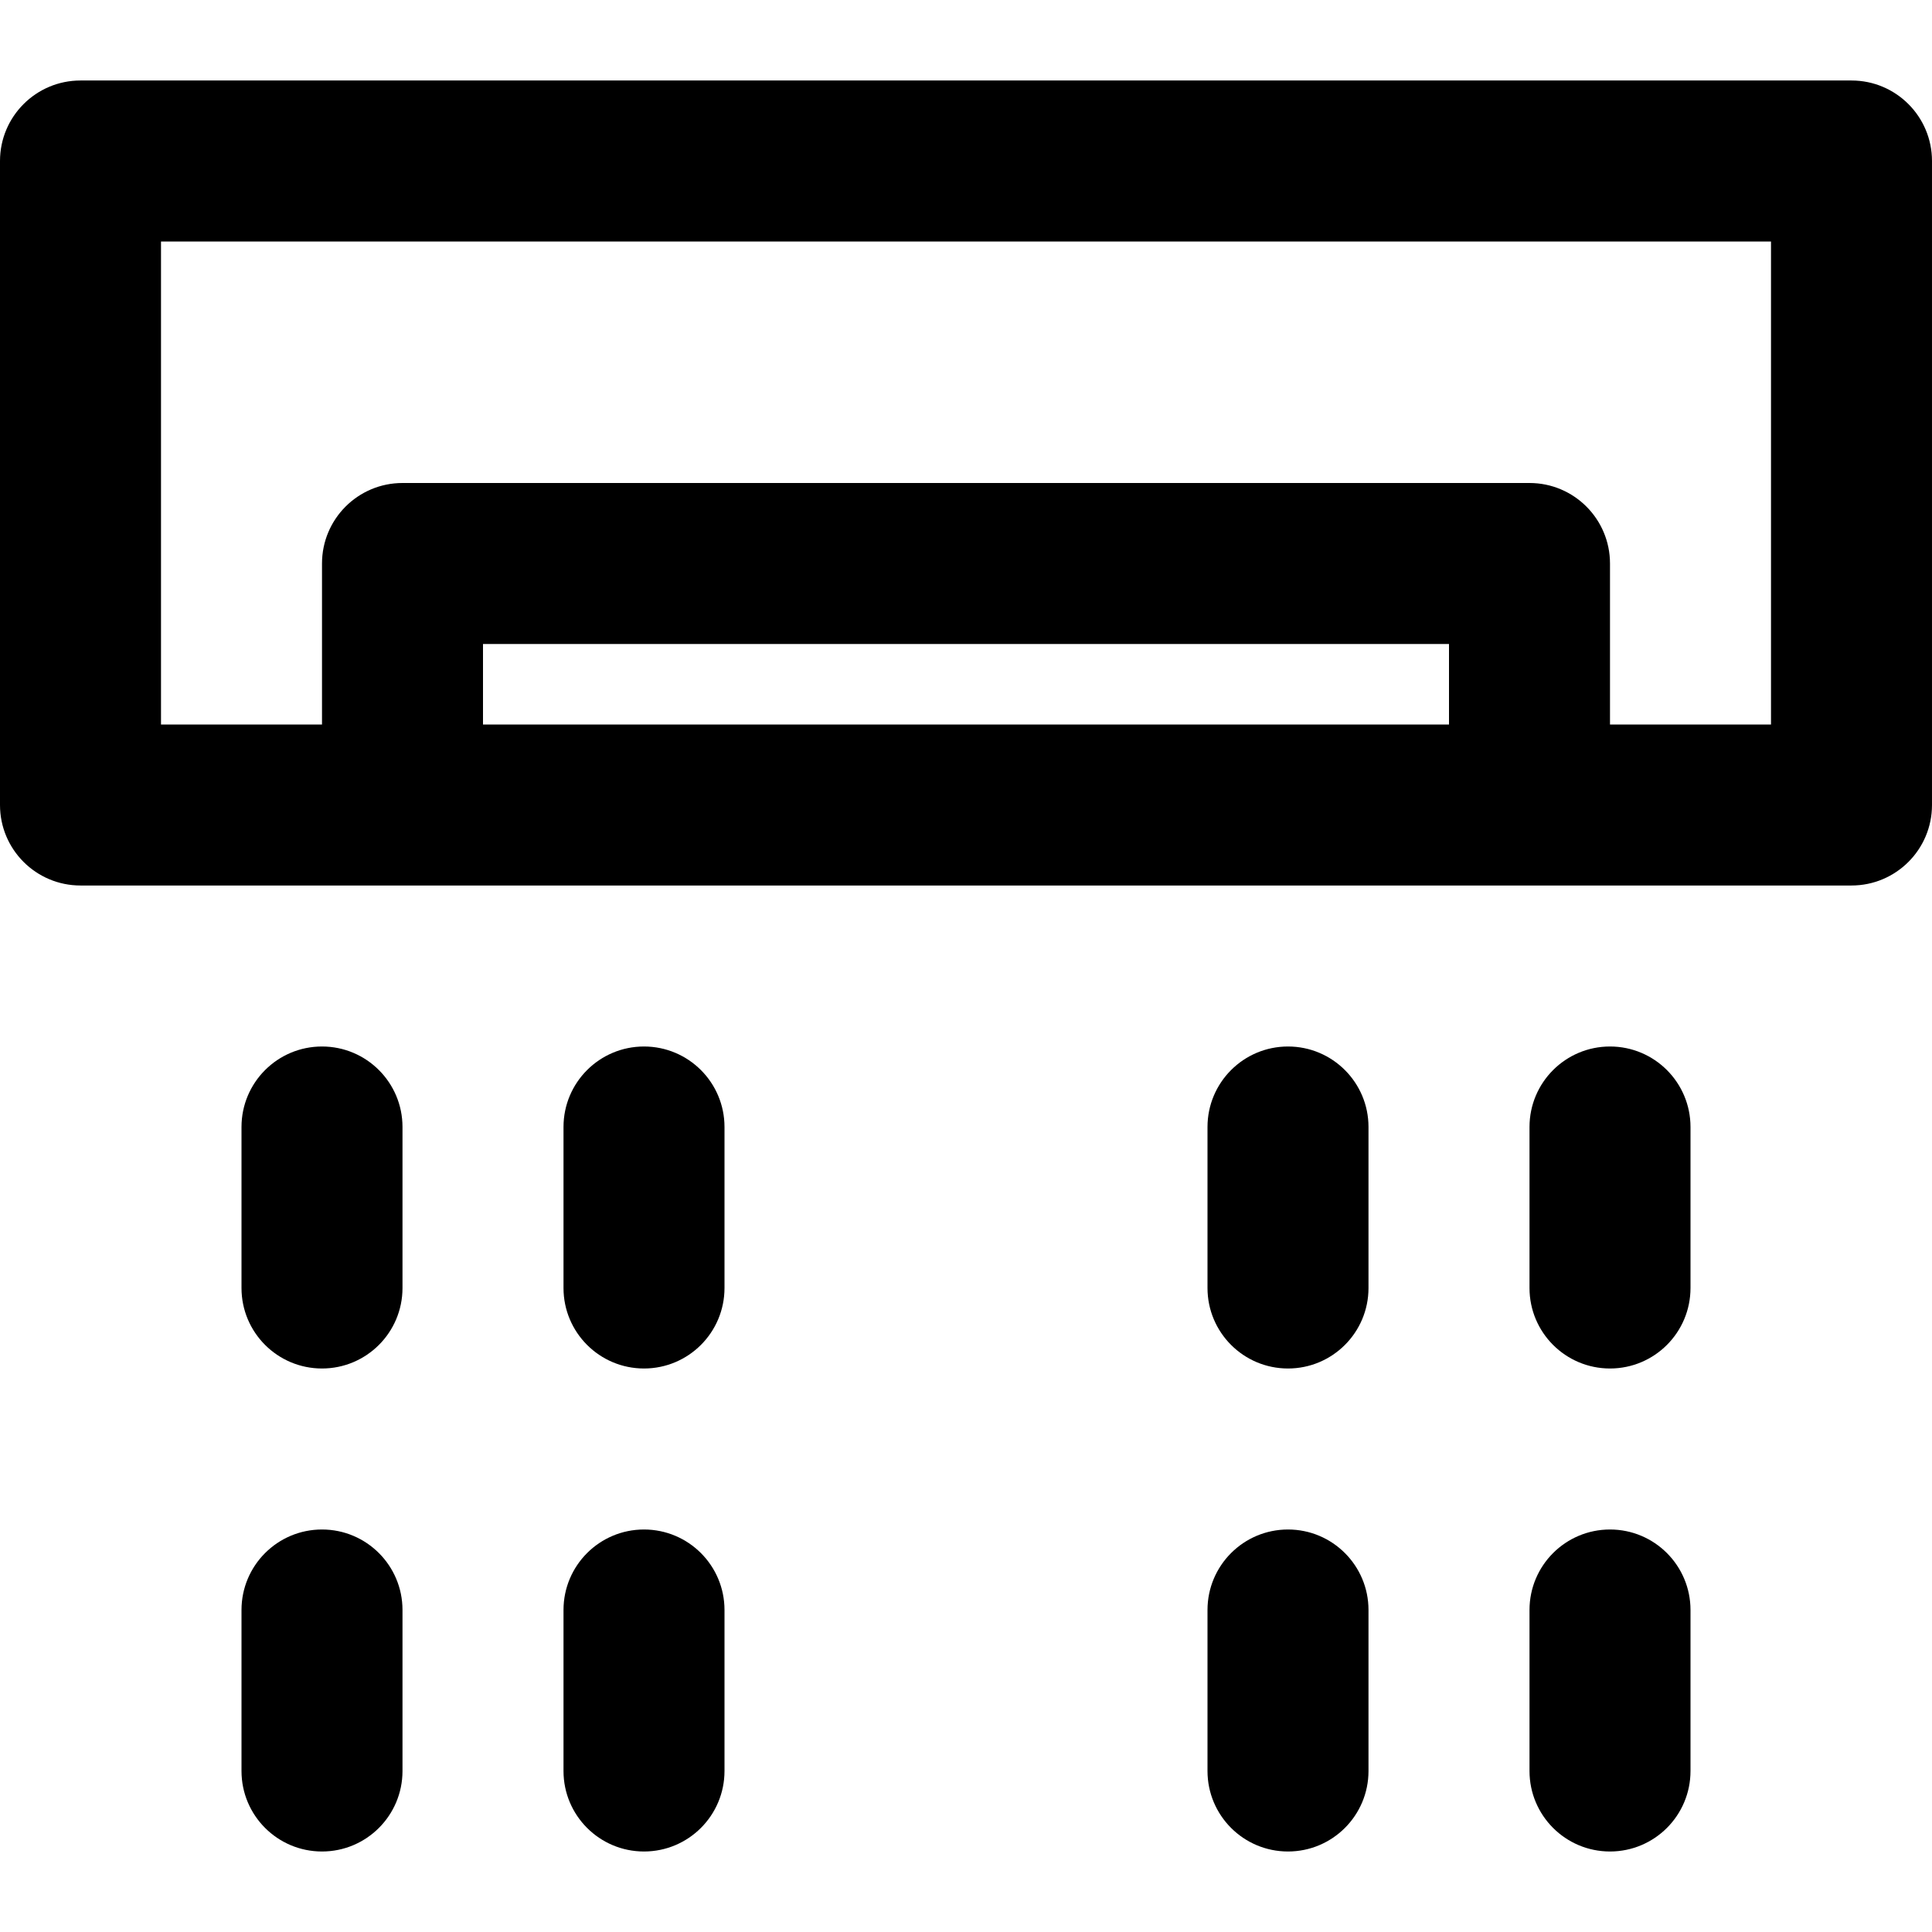
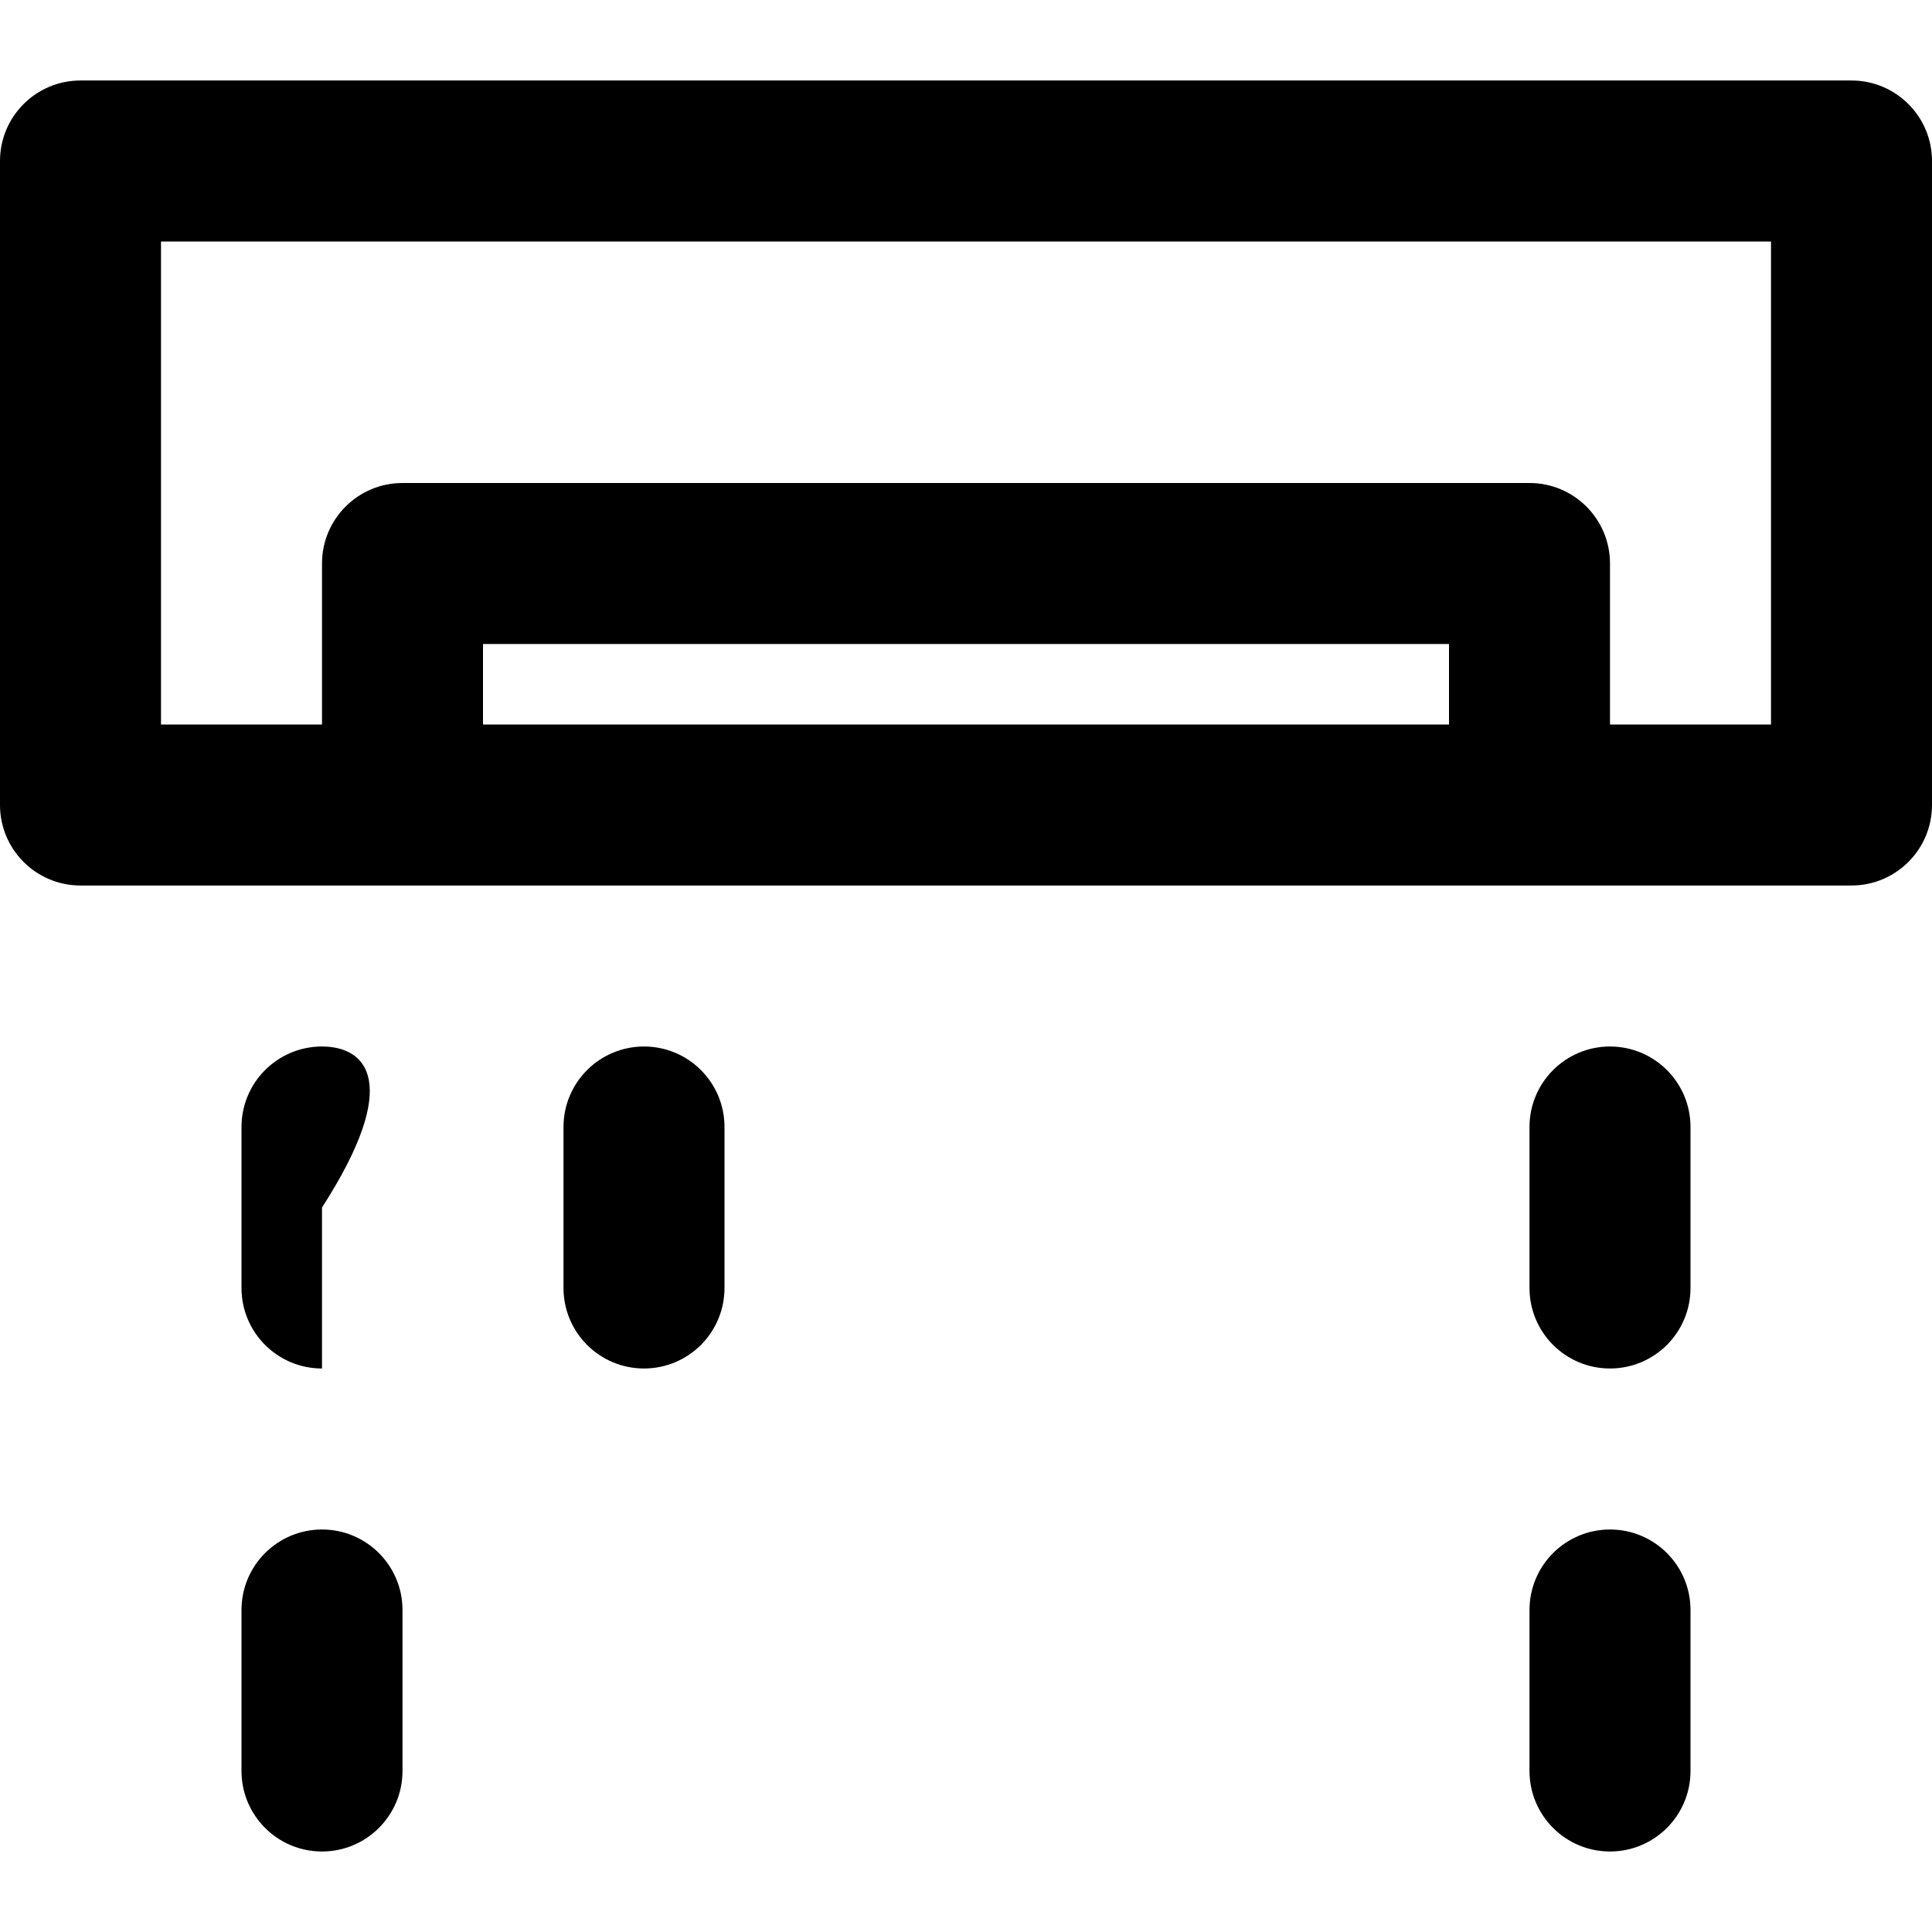
<svg xmlns="http://www.w3.org/2000/svg" fill="#000000" height="800px" width="800px" version="1.1" id="Layer_1" viewBox="0 0 512 512" xml:space="preserve">
  <g>
    <g>
      <g>
        <path d="M490.667,21.333H21.333C9.551,21.333,0,30.885,0,42.667v170.667c0,11.782,9.551,21.333,21.333,21.333h85.333h298.667     h85.333c11.782,0,21.333-9.551,21.333-21.333V42.667C512,30.885,502.449,21.333,490.667,21.333z M128,192v-21.333h256V192H128z      M469.333,192h-42.667v-42.667c0-11.782-9.551-21.333-21.333-21.333H106.667c-11.782,0-21.333,9.551-21.333,21.333V192H42.667V64     h426.667V192z" />
-         <path d="M85.333,277.333c-11.782,0-21.333,9.551-21.333,21.333v42.667c0,11.782,9.551,21.333,21.333,21.333     c11.782,0,21.333-9.551,21.333-21.333v-42.667C106.667,286.885,97.115,277.333,85.333,277.333z" />
+         <path d="M85.333,277.333c-11.782,0-21.333,9.551-21.333,21.333v42.667c0,11.782,9.551,21.333,21.333,21.333     v-42.667C106.667,286.885,97.115,277.333,85.333,277.333z" />
        <path d="M85.333,405.333c-11.782,0-21.333,9.551-21.333,21.333v42.667c0,11.782,9.551,21.333,21.333,21.333     c11.782,0,21.333-9.551,21.333-21.333v-42.667C106.667,414.885,97.115,405.333,85.333,405.333z" />
        <path d="M170.667,277.333c-11.782,0-21.333,9.551-21.333,21.333v42.667c0,11.782,9.551,21.333,21.333,21.333     c11.782,0,21.333-9.551,21.333-21.333v-42.667C192,286.885,182.449,277.333,170.667,277.333z" />
-         <path d="M170.667,405.333c-11.782,0-21.333,9.551-21.333,21.333v42.667c0,11.782,9.551,21.333,21.333,21.333     c11.782,0,21.333-9.551,21.333-21.333v-42.667C192,414.885,182.449,405.333,170.667,405.333z" />
-         <path d="M341.333,277.333c-11.782,0-21.333,9.551-21.333,21.333v42.667c0,11.782,9.551,21.333,21.333,21.333     c11.782,0,21.333-9.551,21.333-21.333v-42.667C362.667,286.885,353.115,277.333,341.333,277.333z" />
-         <path d="M341.333,405.333c-11.782,0-21.333,9.551-21.333,21.333v42.667c0,11.782,9.551,21.333,21.333,21.333     c11.782,0,21.333-9.551,21.333-21.333v-42.667C362.667,414.885,353.115,405.333,341.333,405.333z" />
        <path d="M426.667,277.333c-11.782,0-21.333,9.551-21.333,21.333v42.667c0,11.782,9.551,21.333,21.333,21.333     S448,353.115,448,341.333v-42.667C448,286.885,438.449,277.333,426.667,277.333z" />
        <path d="M426.667,405.333c-11.782,0-21.333,9.551-21.333,21.333v42.667c0,11.782,9.551,21.333,21.333,21.333     S448,481.115,448,469.333v-42.667C448,414.885,438.449,405.333,426.667,405.333z" />
      </g>
    </g>
  </g>
</svg>